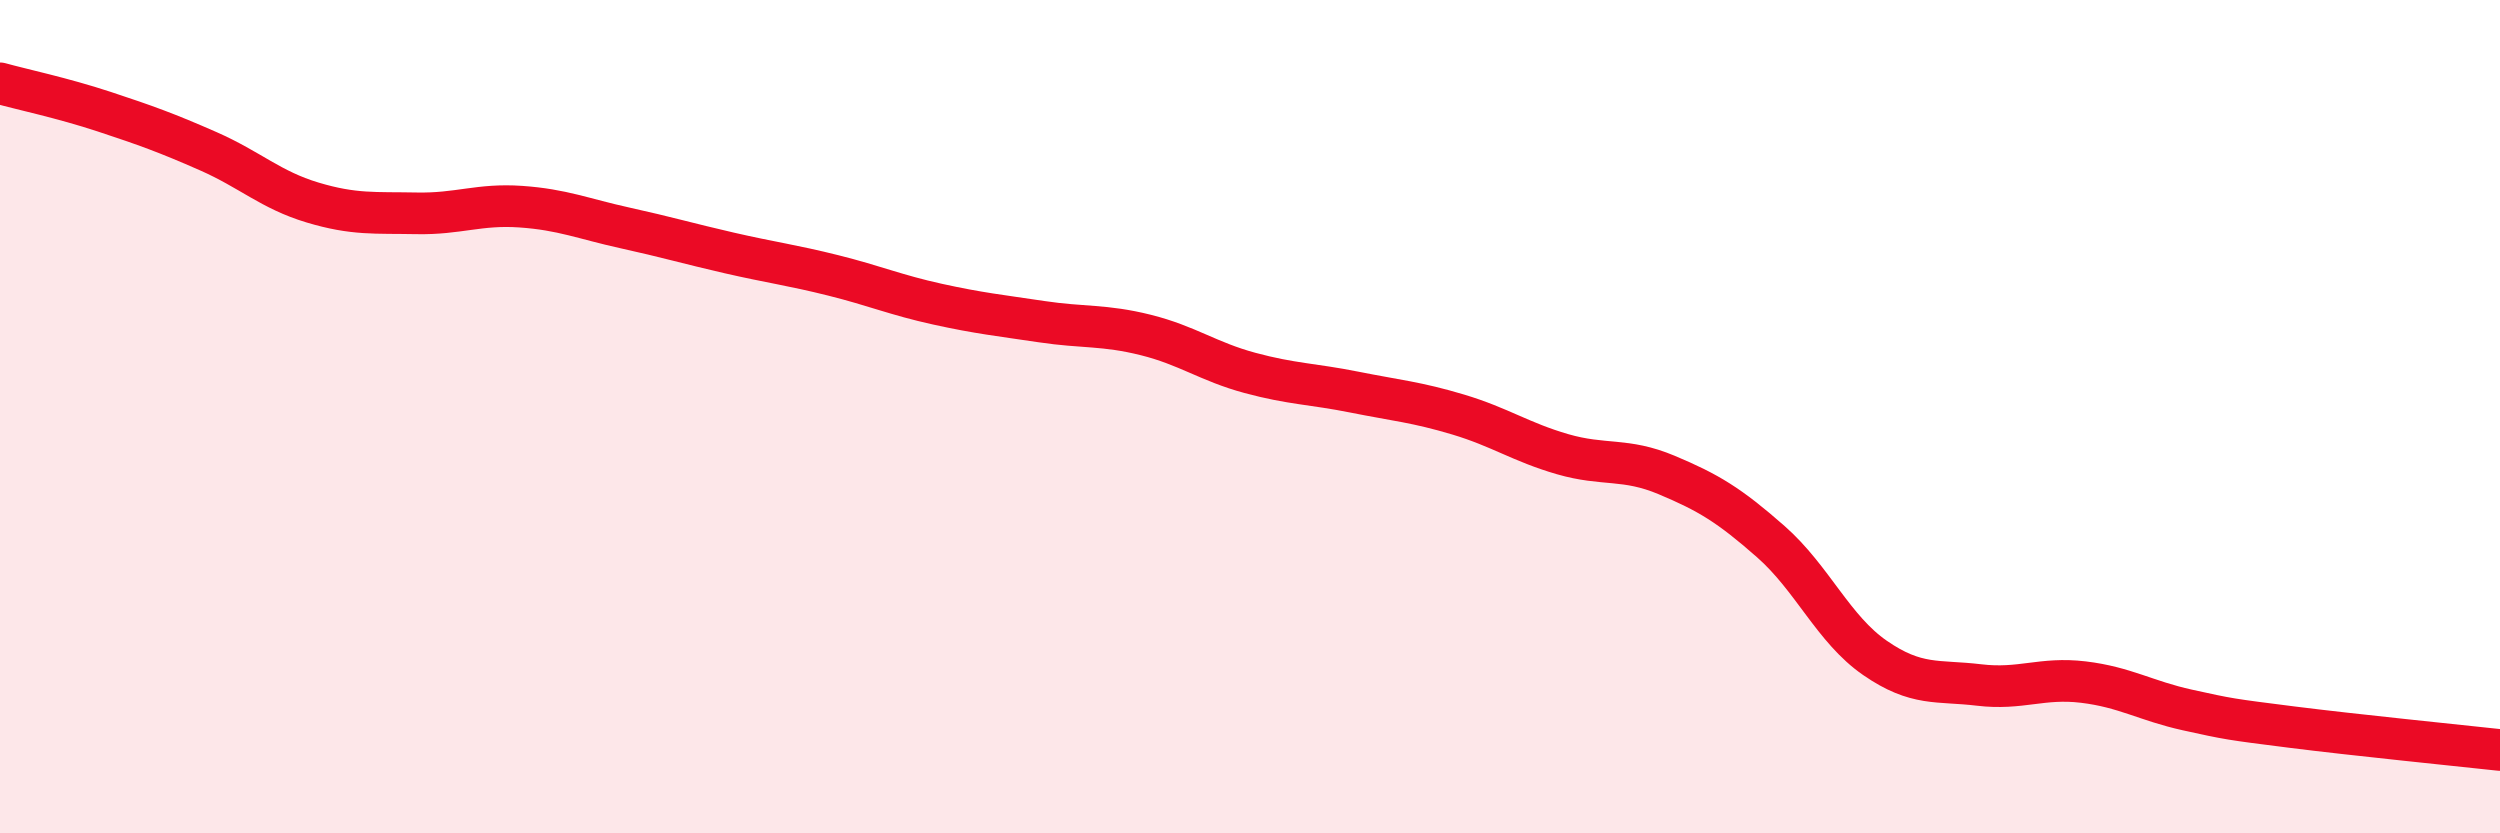
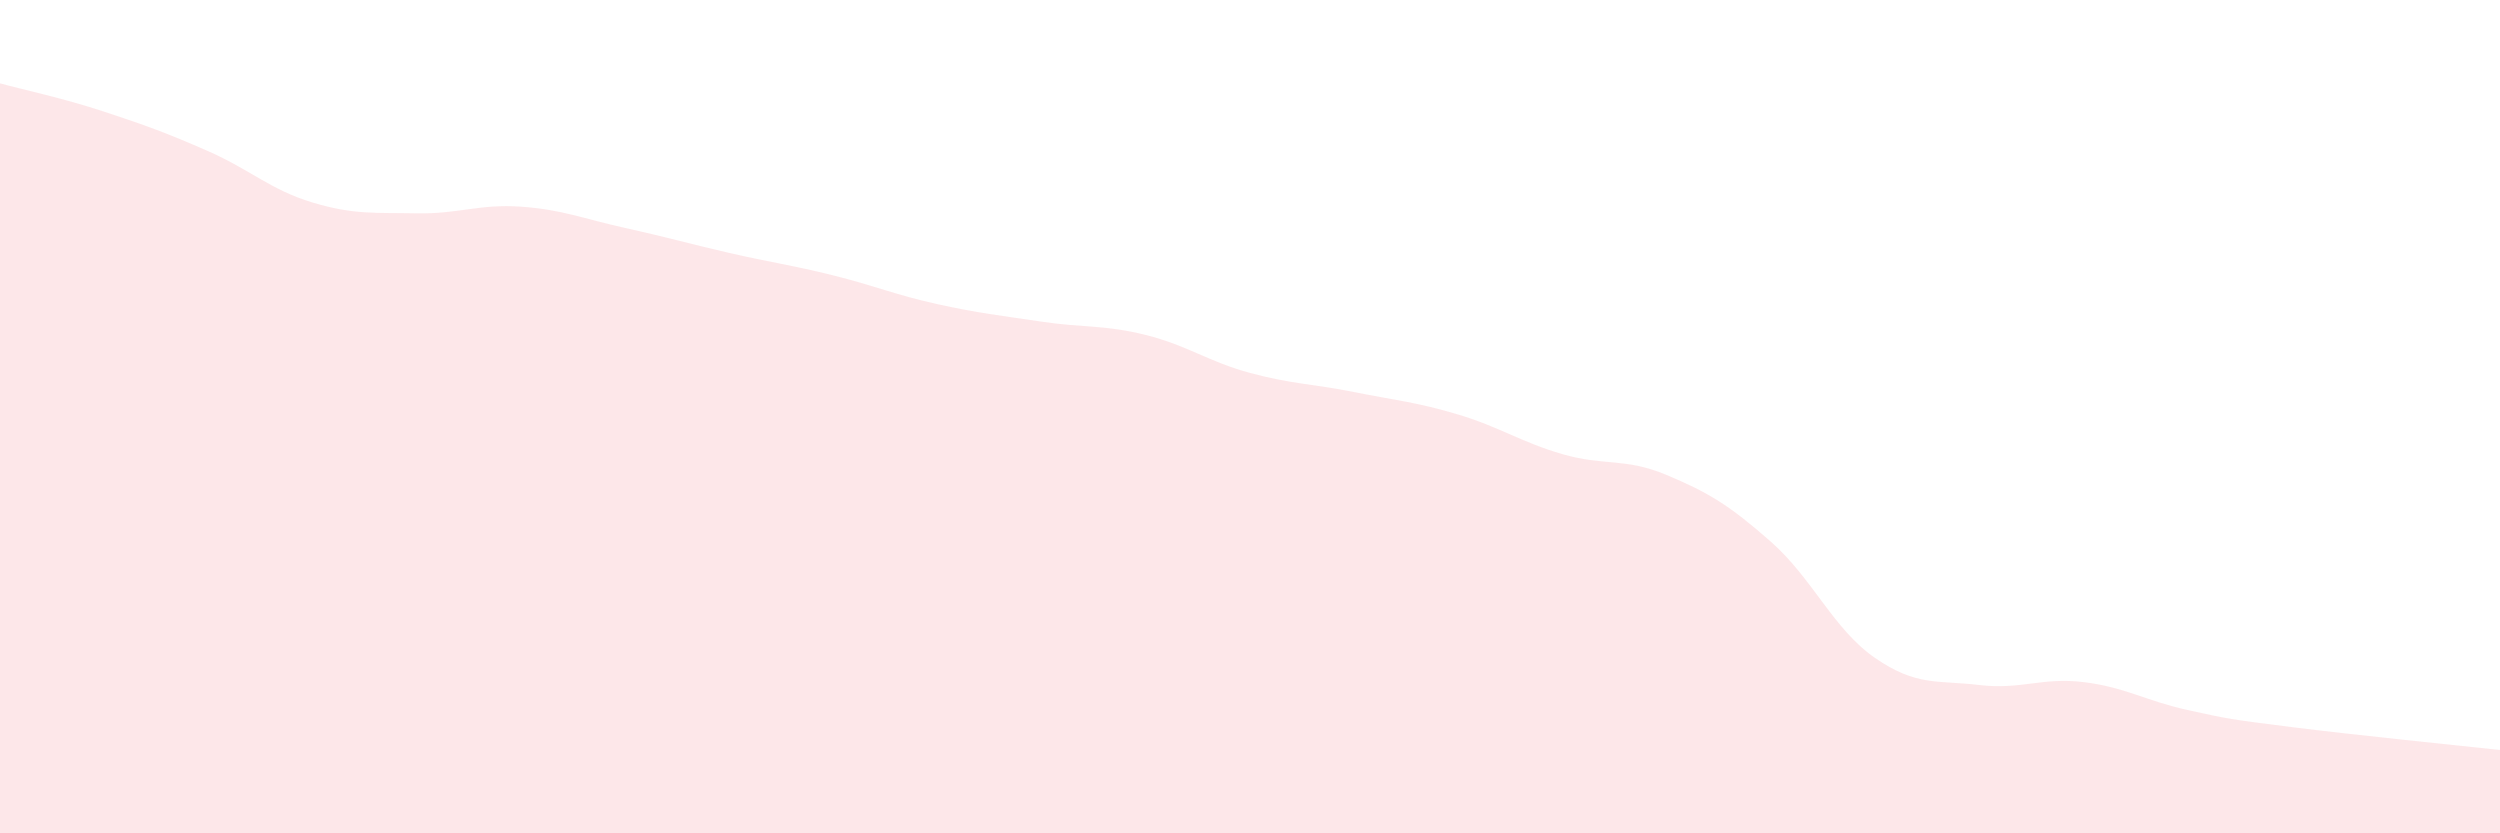
<svg xmlns="http://www.w3.org/2000/svg" width="60" height="20" viewBox="0 0 60 20">
  <path d="M 0,2 C 0.5,2.14 1.5,2.35 2.5,2.68 C 3.5,3.01 4,3.19 5,3.63 C 6,4.07 6.5,4.56 7.5,4.86 C 8.5,5.16 9,5.1 10,5.12 C 11,5.14 11.5,4.89 12.5,4.96 C 13.5,5.03 14,5.25 15,5.47 C 16,5.69 16.5,5.84 17.5,6.07 C 18.5,6.3 19,6.36 20,6.61 C 21,6.86 21.5,7.08 22.5,7.3 C 23.5,7.52 24,7.57 25,7.72 C 26,7.87 26.5,7.79 27.5,8.04 C 28.5,8.29 29,8.68 30,8.95 C 31,9.22 31.5,9.21 32.5,9.41 C 33.5,9.61 34,9.65 35,9.95 C 36,10.25 36.5,10.61 37.5,10.9 C 38.5,11.19 39,10.98 40,11.4 C 41,11.82 41.5,12.12 42.5,13 C 43.5,13.88 44,15.1 45,15.79 C 46,16.48 46.5,16.32 47.5,16.44 C 48.5,16.56 49,16.25 50,16.37 C 51,16.49 51.5,16.82 52.5,17.04 C 53.5,17.26 53.5,17.26 55,17.45 C 56.5,17.64 59,17.89 60,18L60 20L0 20Z" fill="#EB0A25" opacity="0.1" stroke-linecap="round" stroke-linejoin="round" />
-   <path d="M 0,2 C 0.5,2.14 1.5,2.35 2.5,2.68 C 3.5,3.01 4,3.19 5,3.63 C 6,4.07 6.5,4.56 7.5,4.86 C 8.5,5.16 9,5.1 10,5.12 C 11,5.14 11.5,4.89 12.5,4.96 C 13.5,5.03 14,5.25 15,5.47 C 16,5.69 16.5,5.84 17.5,6.07 C 18.5,6.3 19,6.36 20,6.61 C 21,6.86 21.5,7.08 22.5,7.3 C 23.5,7.52 24,7.57 25,7.72 C 26,7.87 26.5,7.79 27.5,8.04 C 28.5,8.29 29,8.68 30,8.95 C 31,9.22 31.5,9.21 32.5,9.41 C 33.5,9.61 34,9.65 35,9.95 C 36,10.25 36.5,10.61 37.5,10.9 C 38.5,11.19 39,10.98 40,11.4 C 41,11.82 41.5,12.12 42.5,13 C 43.5,13.88 44,15.1 45,15.79 C 46,16.48 46.5,16.32 47.5,16.44 C 48.5,16.56 49,16.25 50,16.37 C 51,16.49 51.5,16.82 52.5,17.04 C 53.5,17.26 53.5,17.26 55,17.45 C 56.5,17.64 59,17.89 60,18" stroke="#EB0A25" stroke-width="1" fill="none" stroke-linecap="round" stroke-linejoin="round" />
</svg>